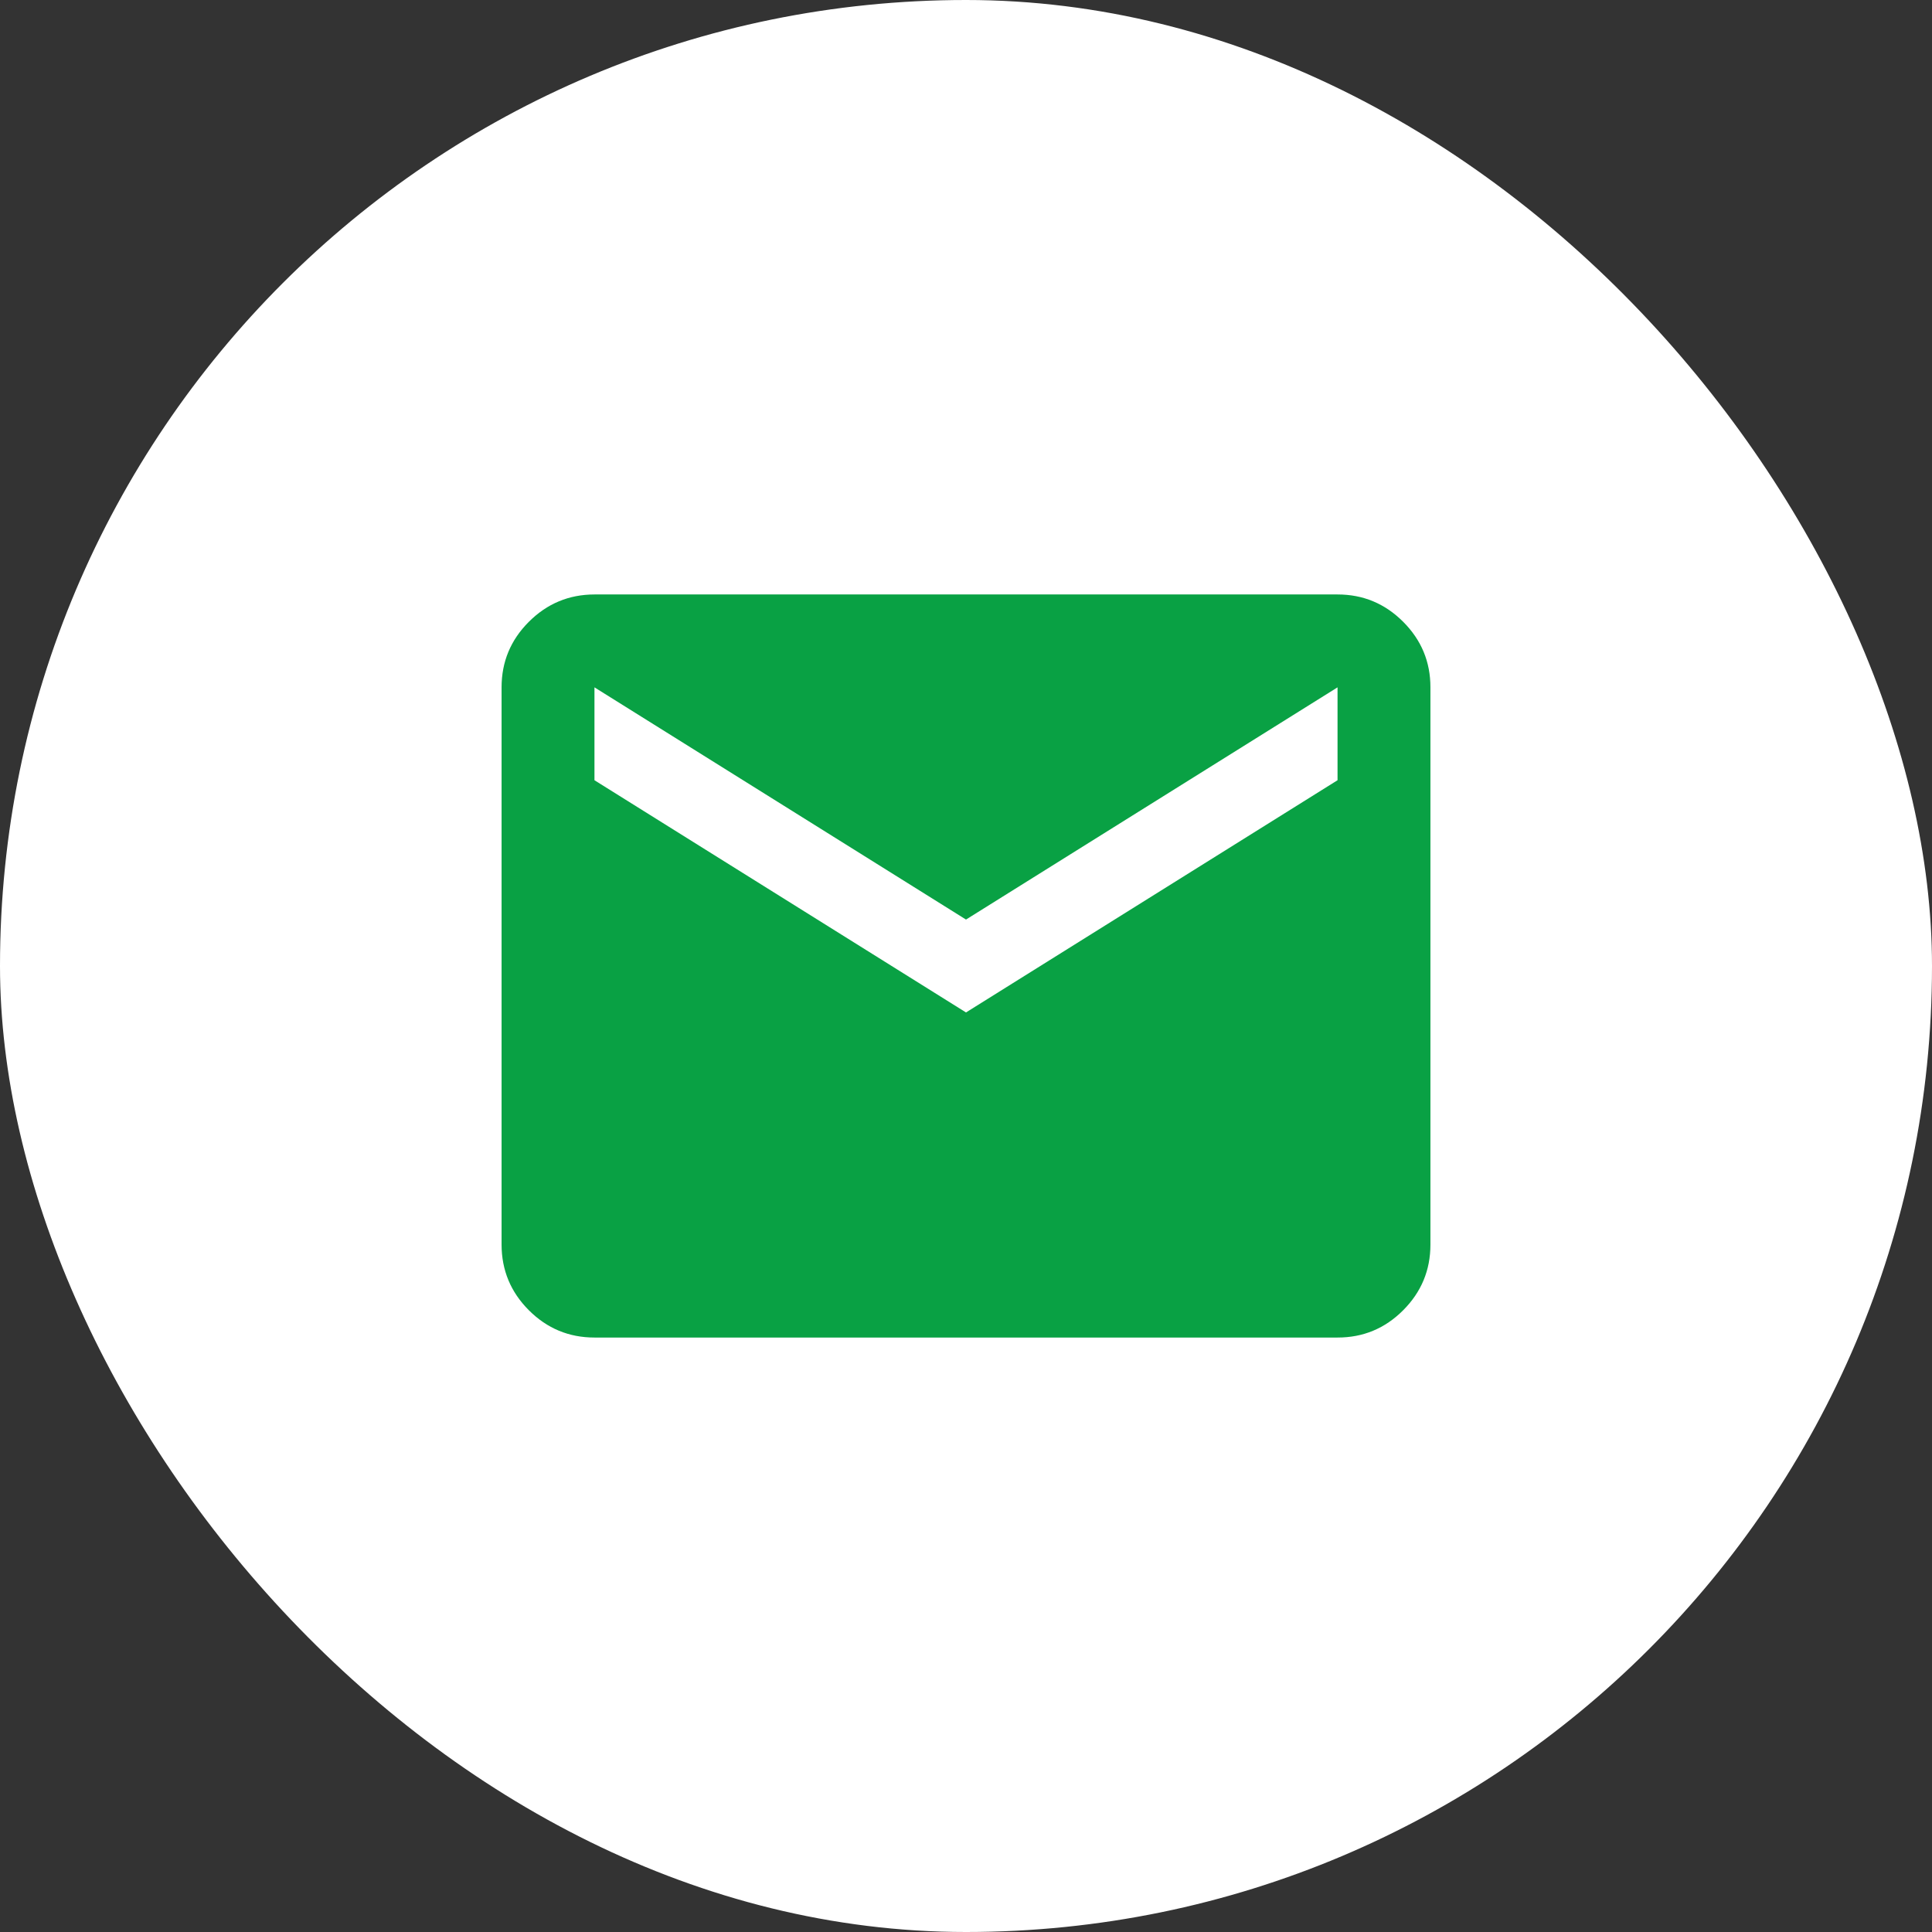
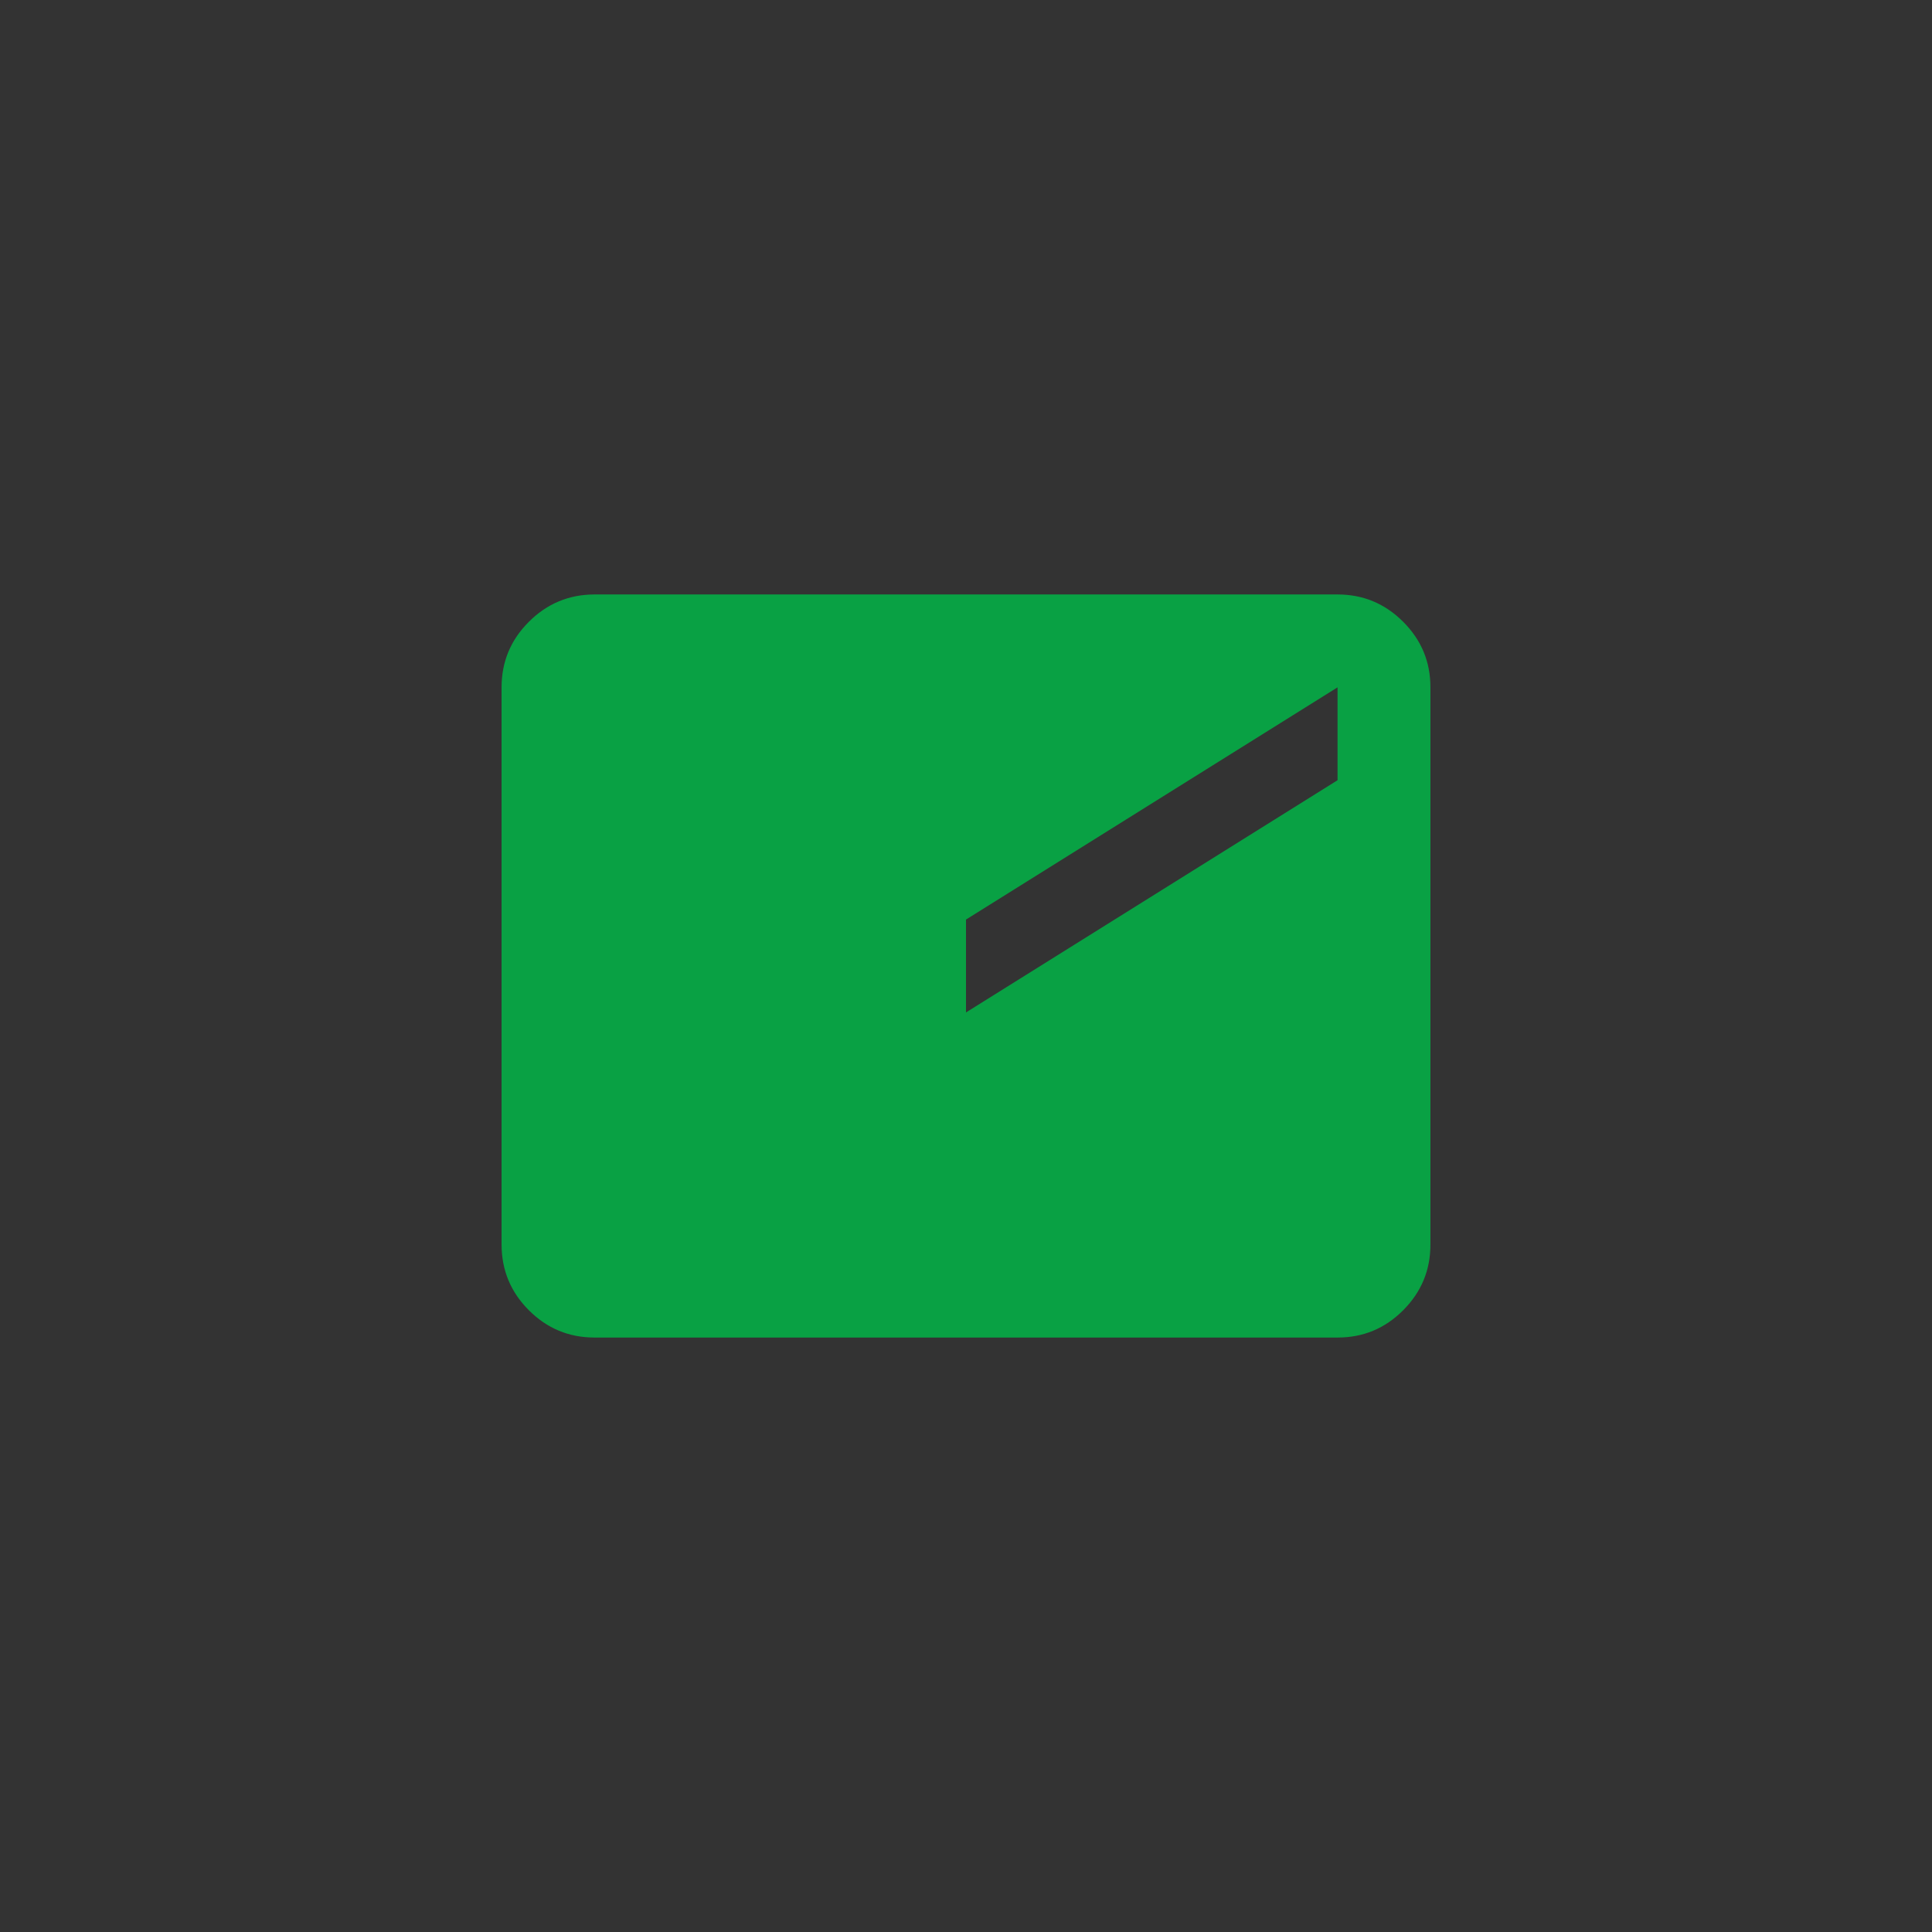
<svg xmlns="http://www.w3.org/2000/svg" width="52" height="52" viewBox="0 0 52 52" fill="none">
  <rect x="0" y="0" width="52" height="52" fill="#333333" stroke="none" />
-   <rect width="52" height="52" rx="26" fill="white" />
-   <path d="M16 36C15.312 36 14.724 35.755 14.235 35.266C13.746 34.777 13.501 34.188 13.5 33.5V18.5C13.5 17.812 13.745 17.224 14.235 16.735C14.725 16.246 15.313 16.001 16 16H36C36.688 16 37.276 16.245 37.766 16.735C38.256 17.225 38.501 17.813 38.5 18.5V33.5C38.5 34.188 38.255 34.776 37.766 35.266C37.277 35.756 36.688 36.001 36 36H16ZM26 27.25L36 21V18.5L26 24.75L16 18.5V21L26 27.25Z" fill="#09A144" />
+   <path d="M16 36C15.312 36 14.724 35.755 14.235 35.266C13.746 34.777 13.501 34.188 13.5 33.5V18.5C13.5 17.812 13.745 17.224 14.235 16.735C14.725 16.246 15.313 16.001 16 16H36C36.688 16 37.276 16.245 37.766 16.735C38.256 17.225 38.501 17.813 38.5 18.5V33.5C38.5 34.188 38.255 34.776 37.766 35.266C37.277 35.756 36.688 36.001 36 36H16ZM26 27.25L36 21V18.5L26 24.75V21L26 27.25Z" fill="#09A144" />
</svg>